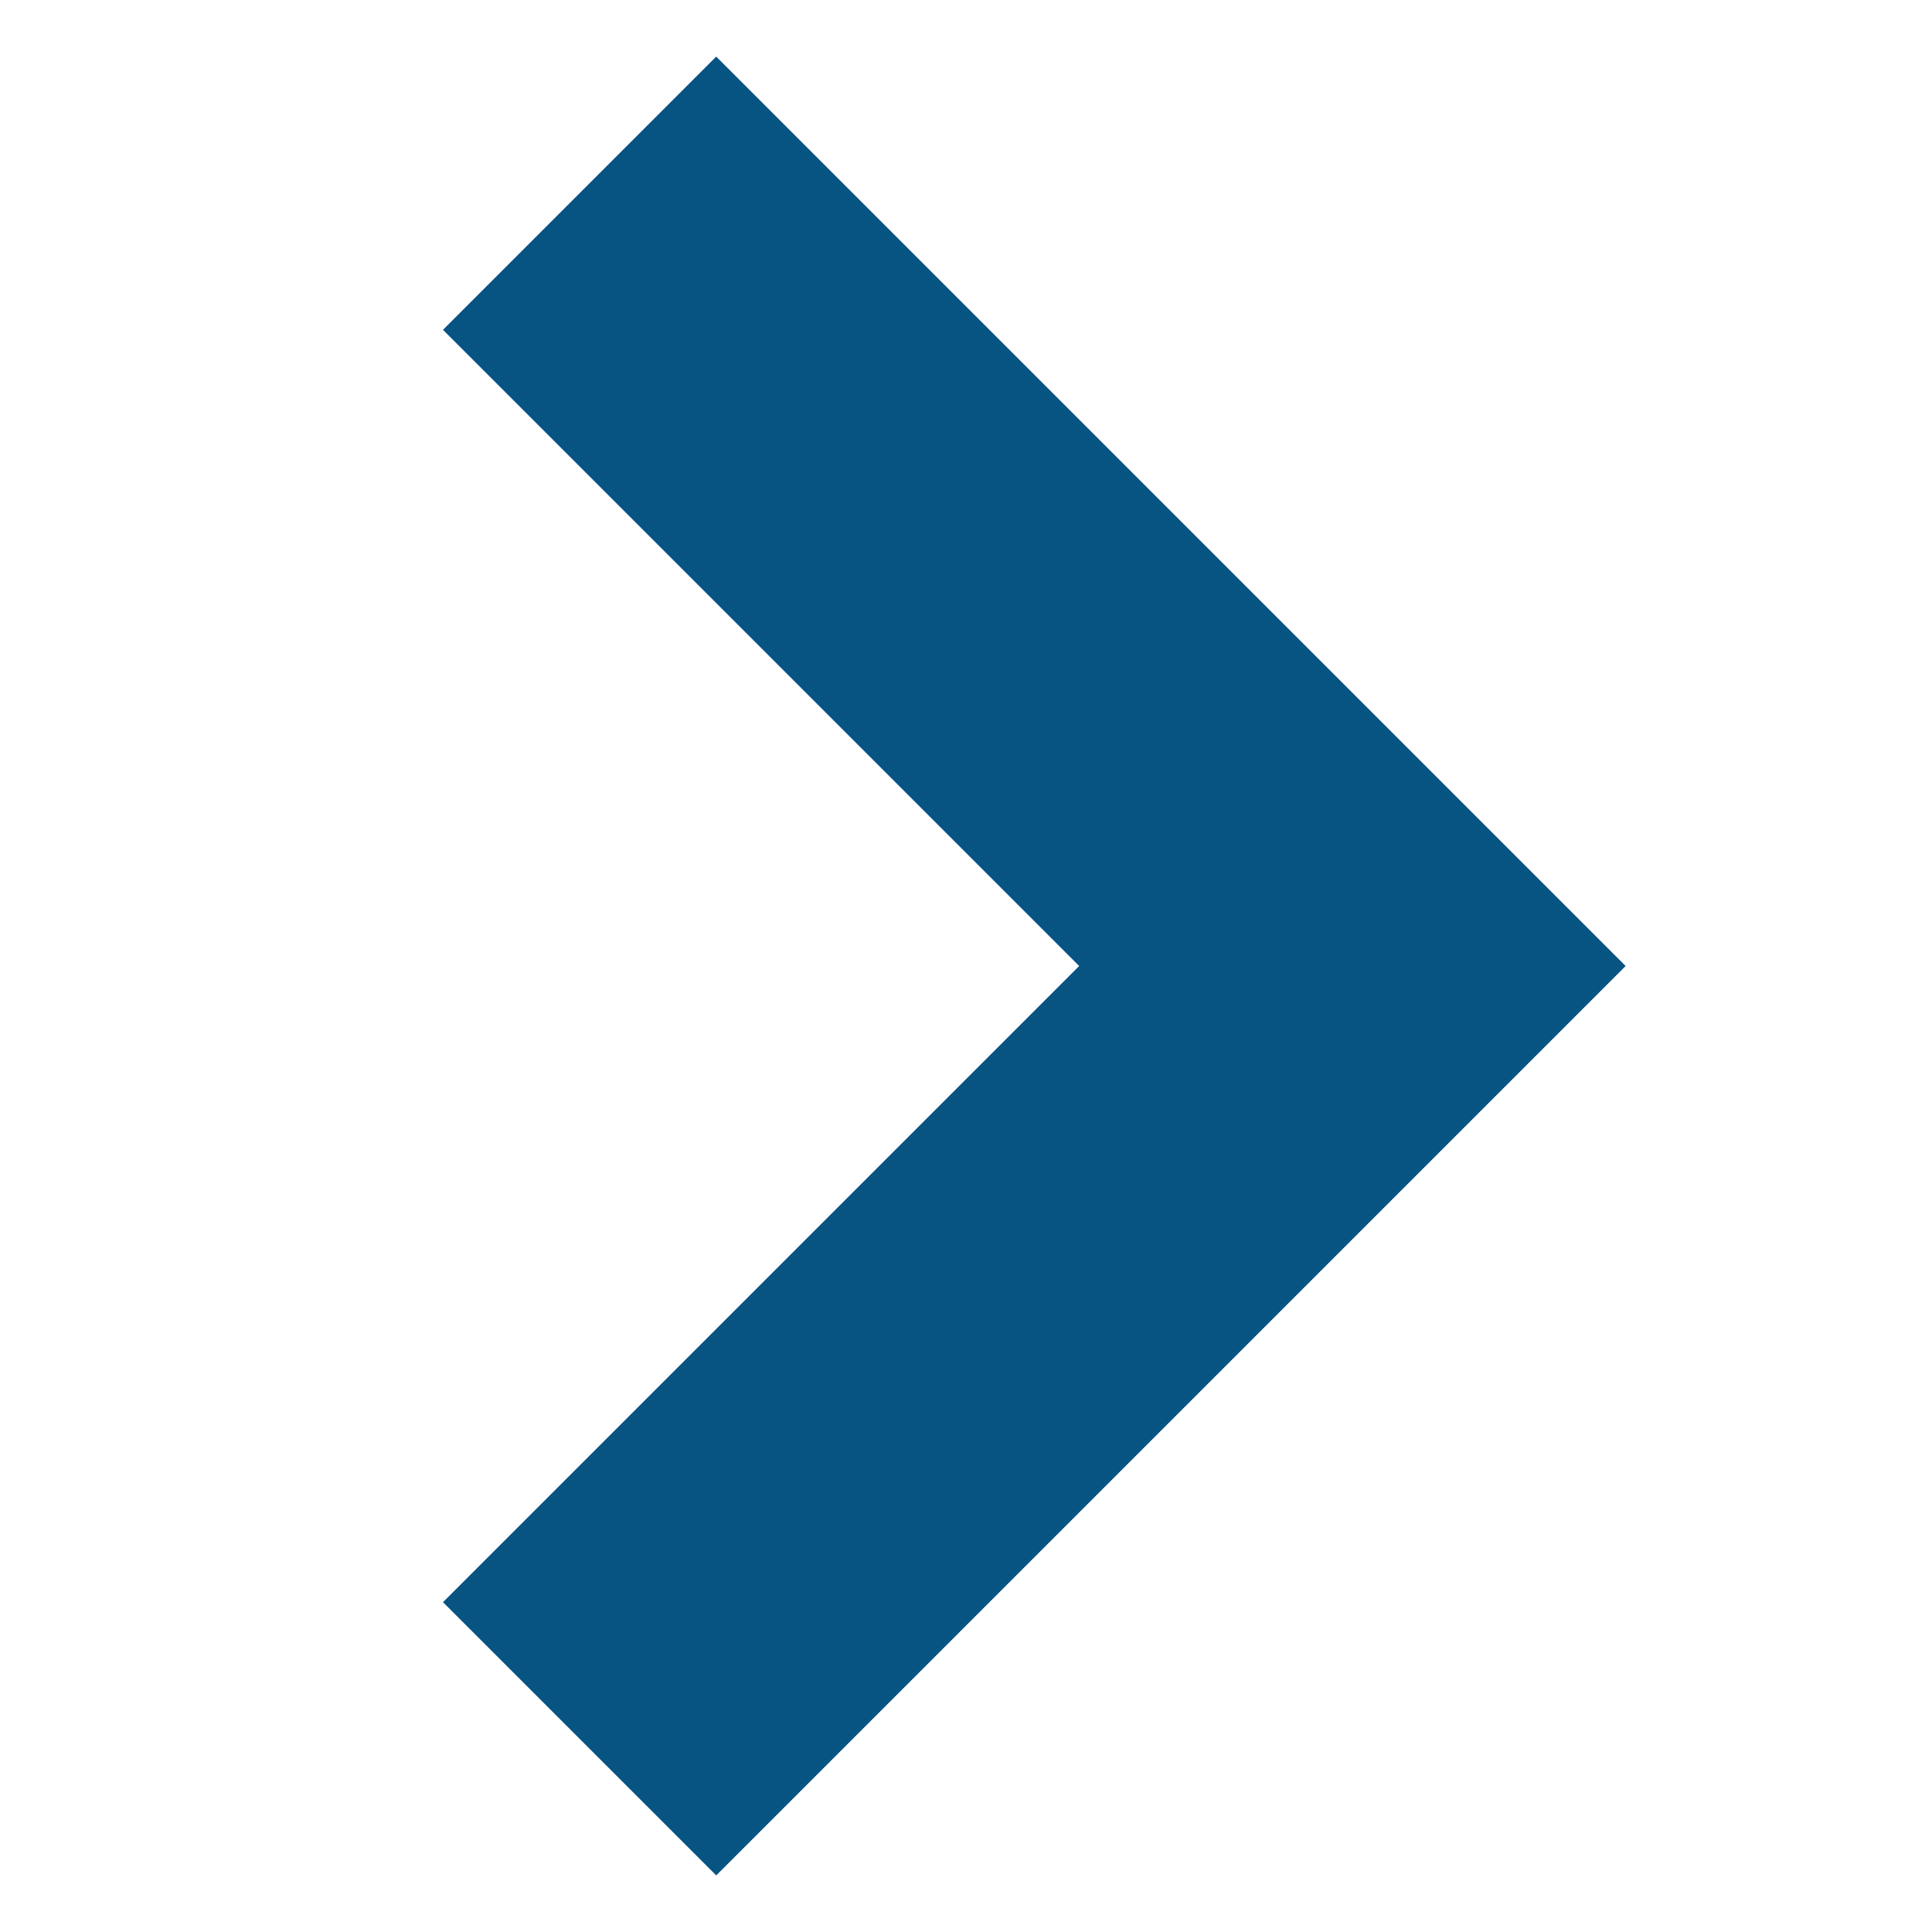
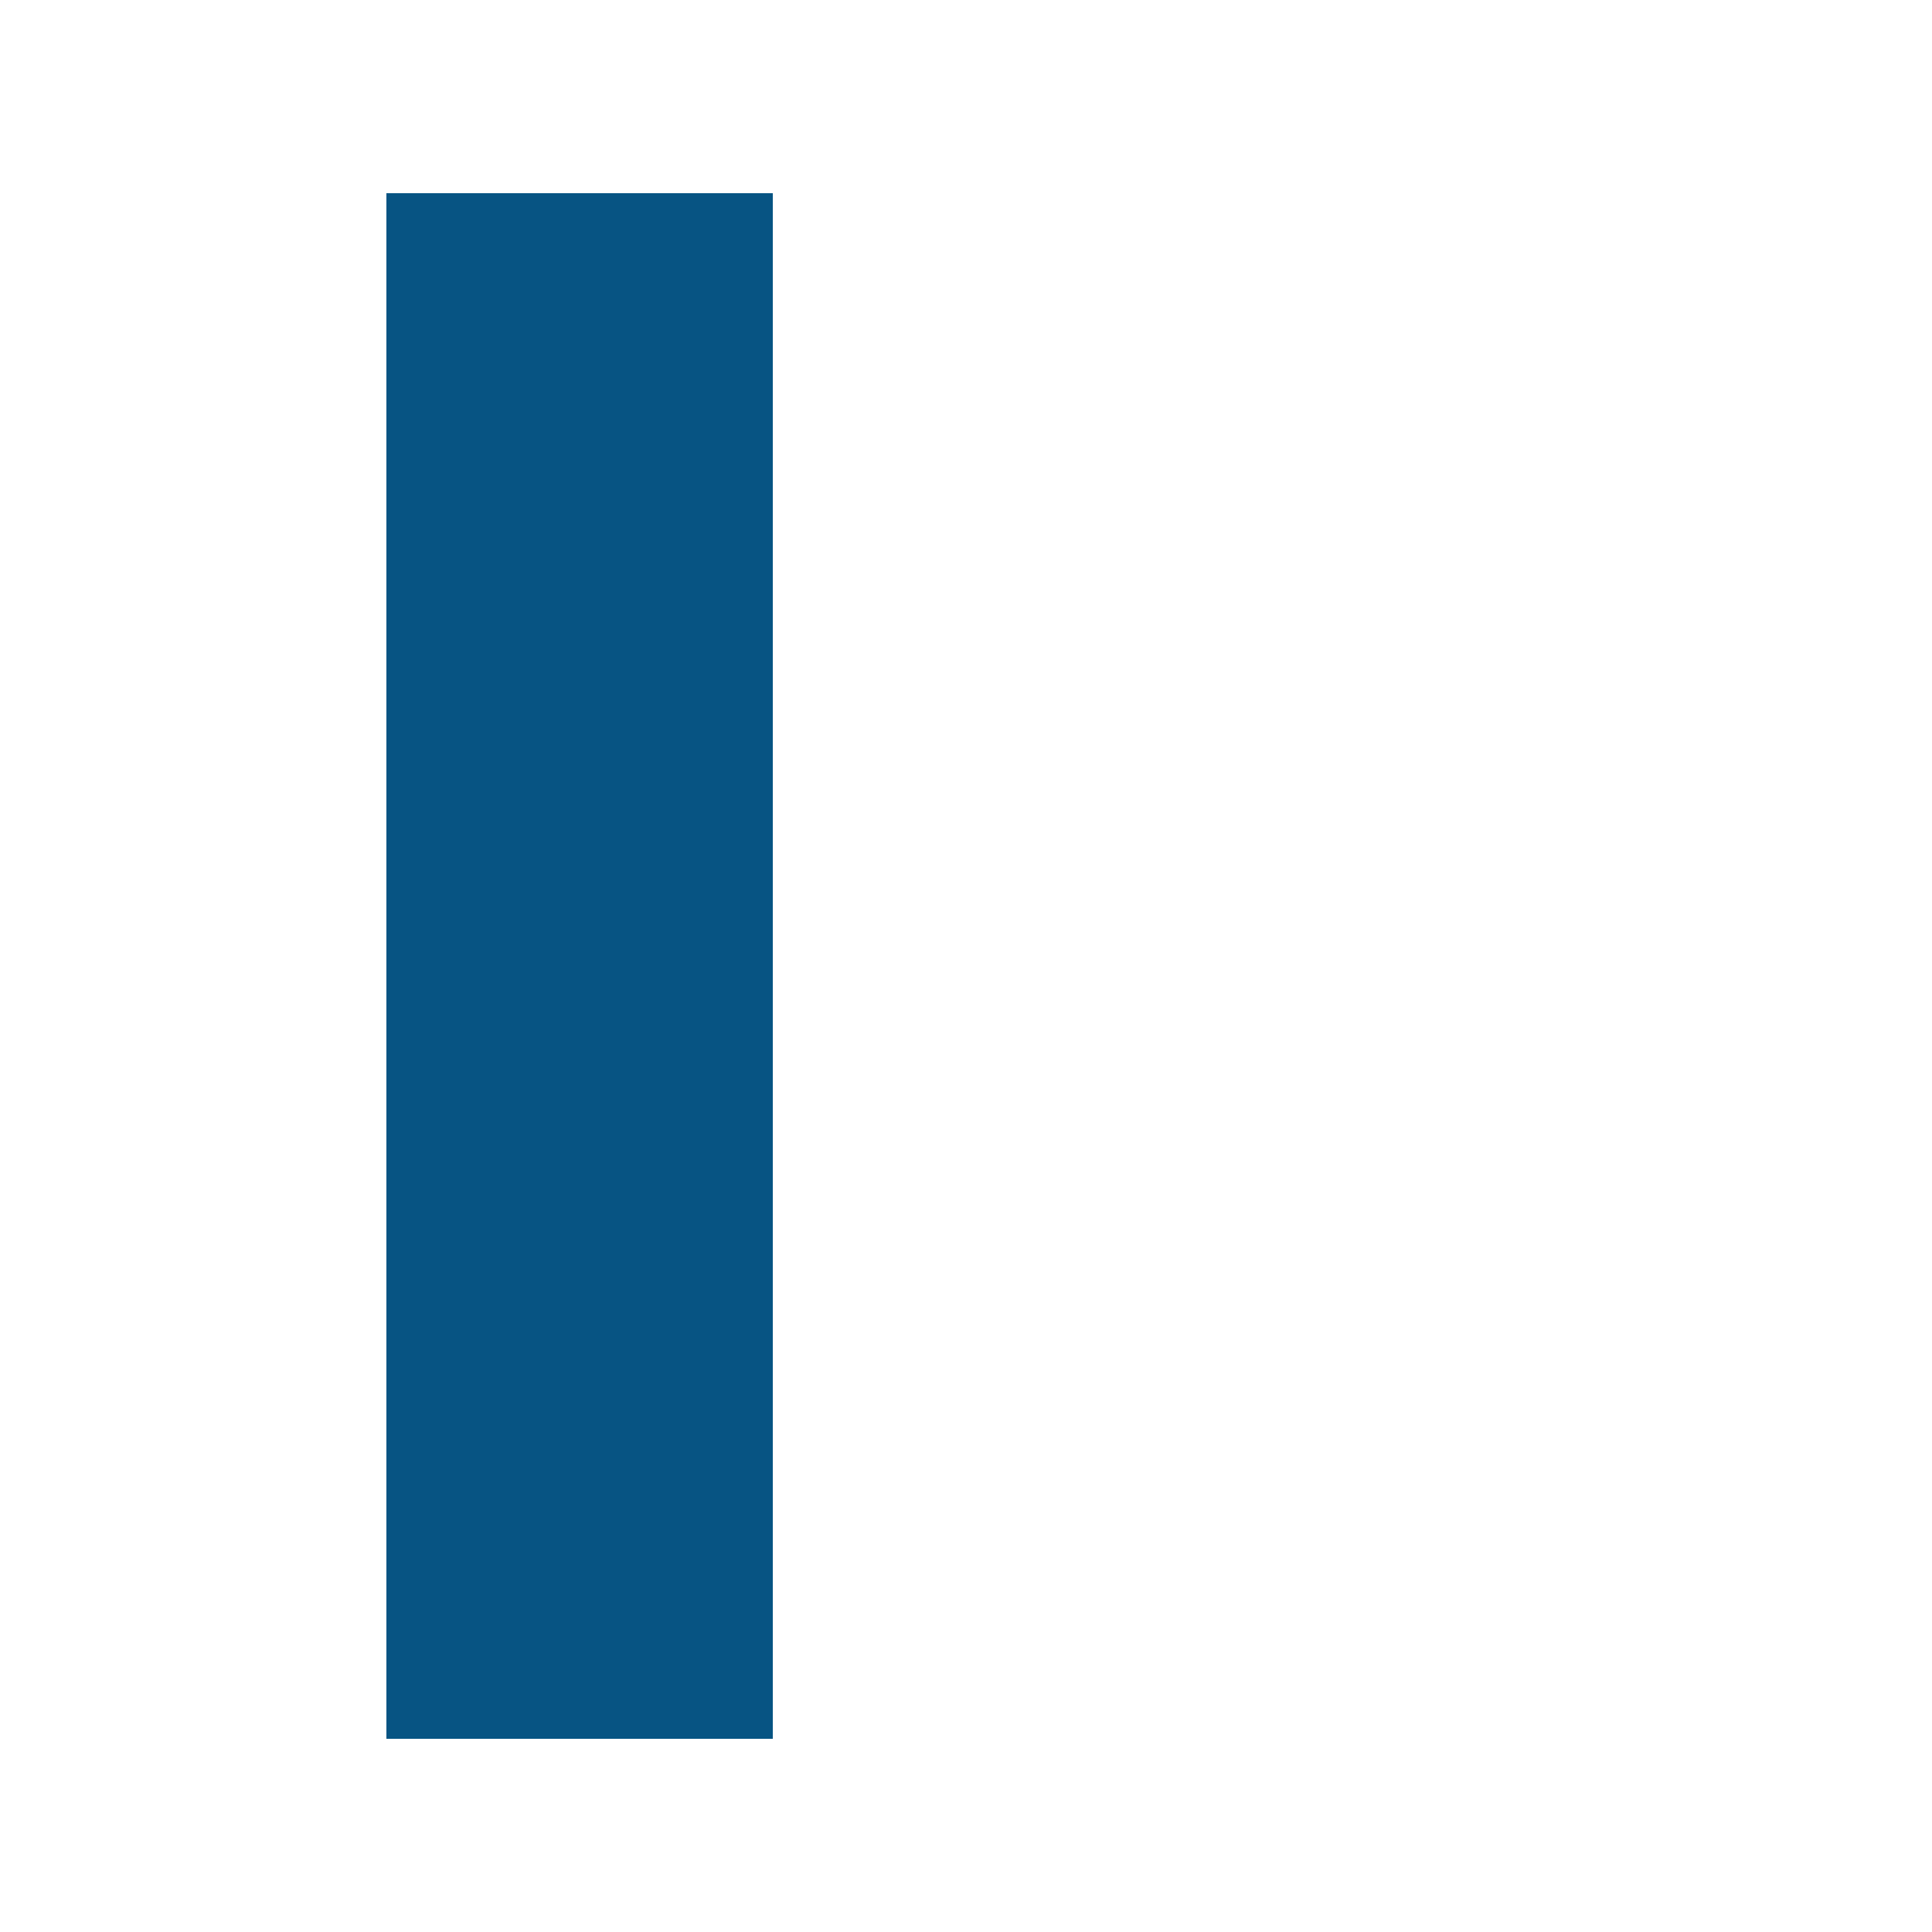
<svg xmlns="http://www.w3.org/2000/svg" width="10" height="10" viewBox="0 0 10 10" fill="none">
-   <path d="M3 1L7 5L3 9" stroke="#075483" stroke-width="2" />
+   <path d="M3 1L3 9" stroke="#075483" stroke-width="2" />
</svg>